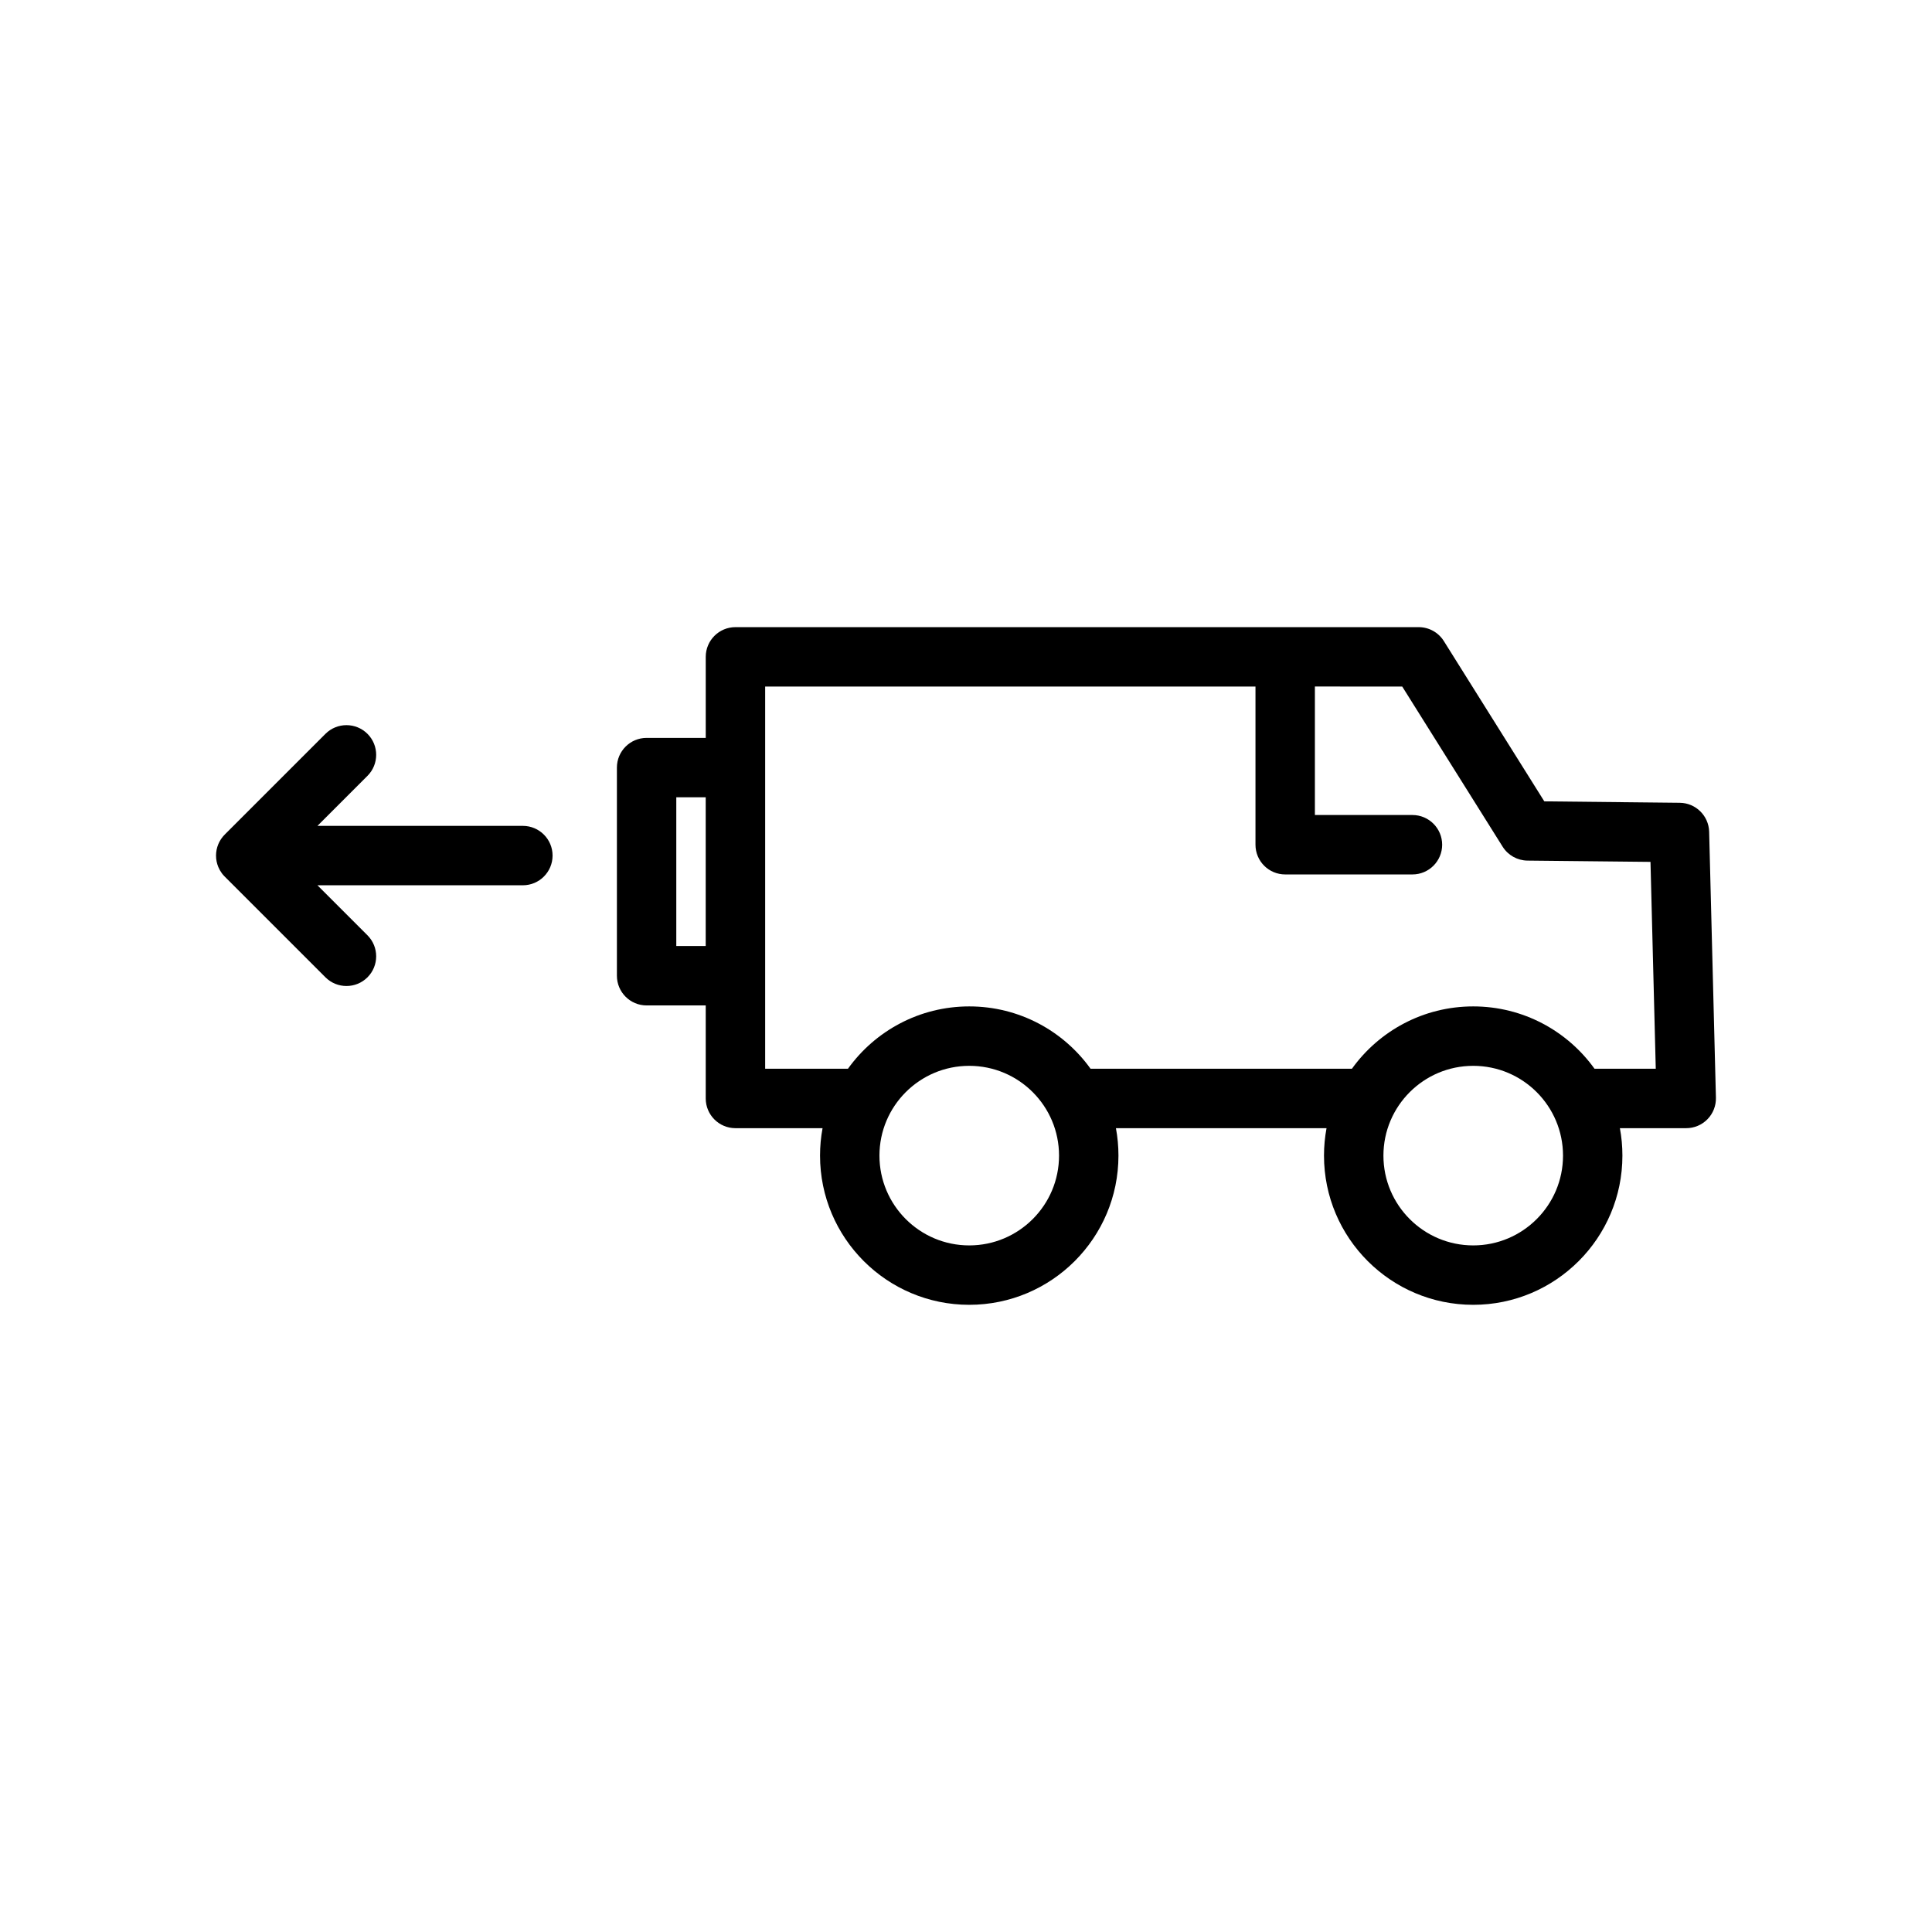
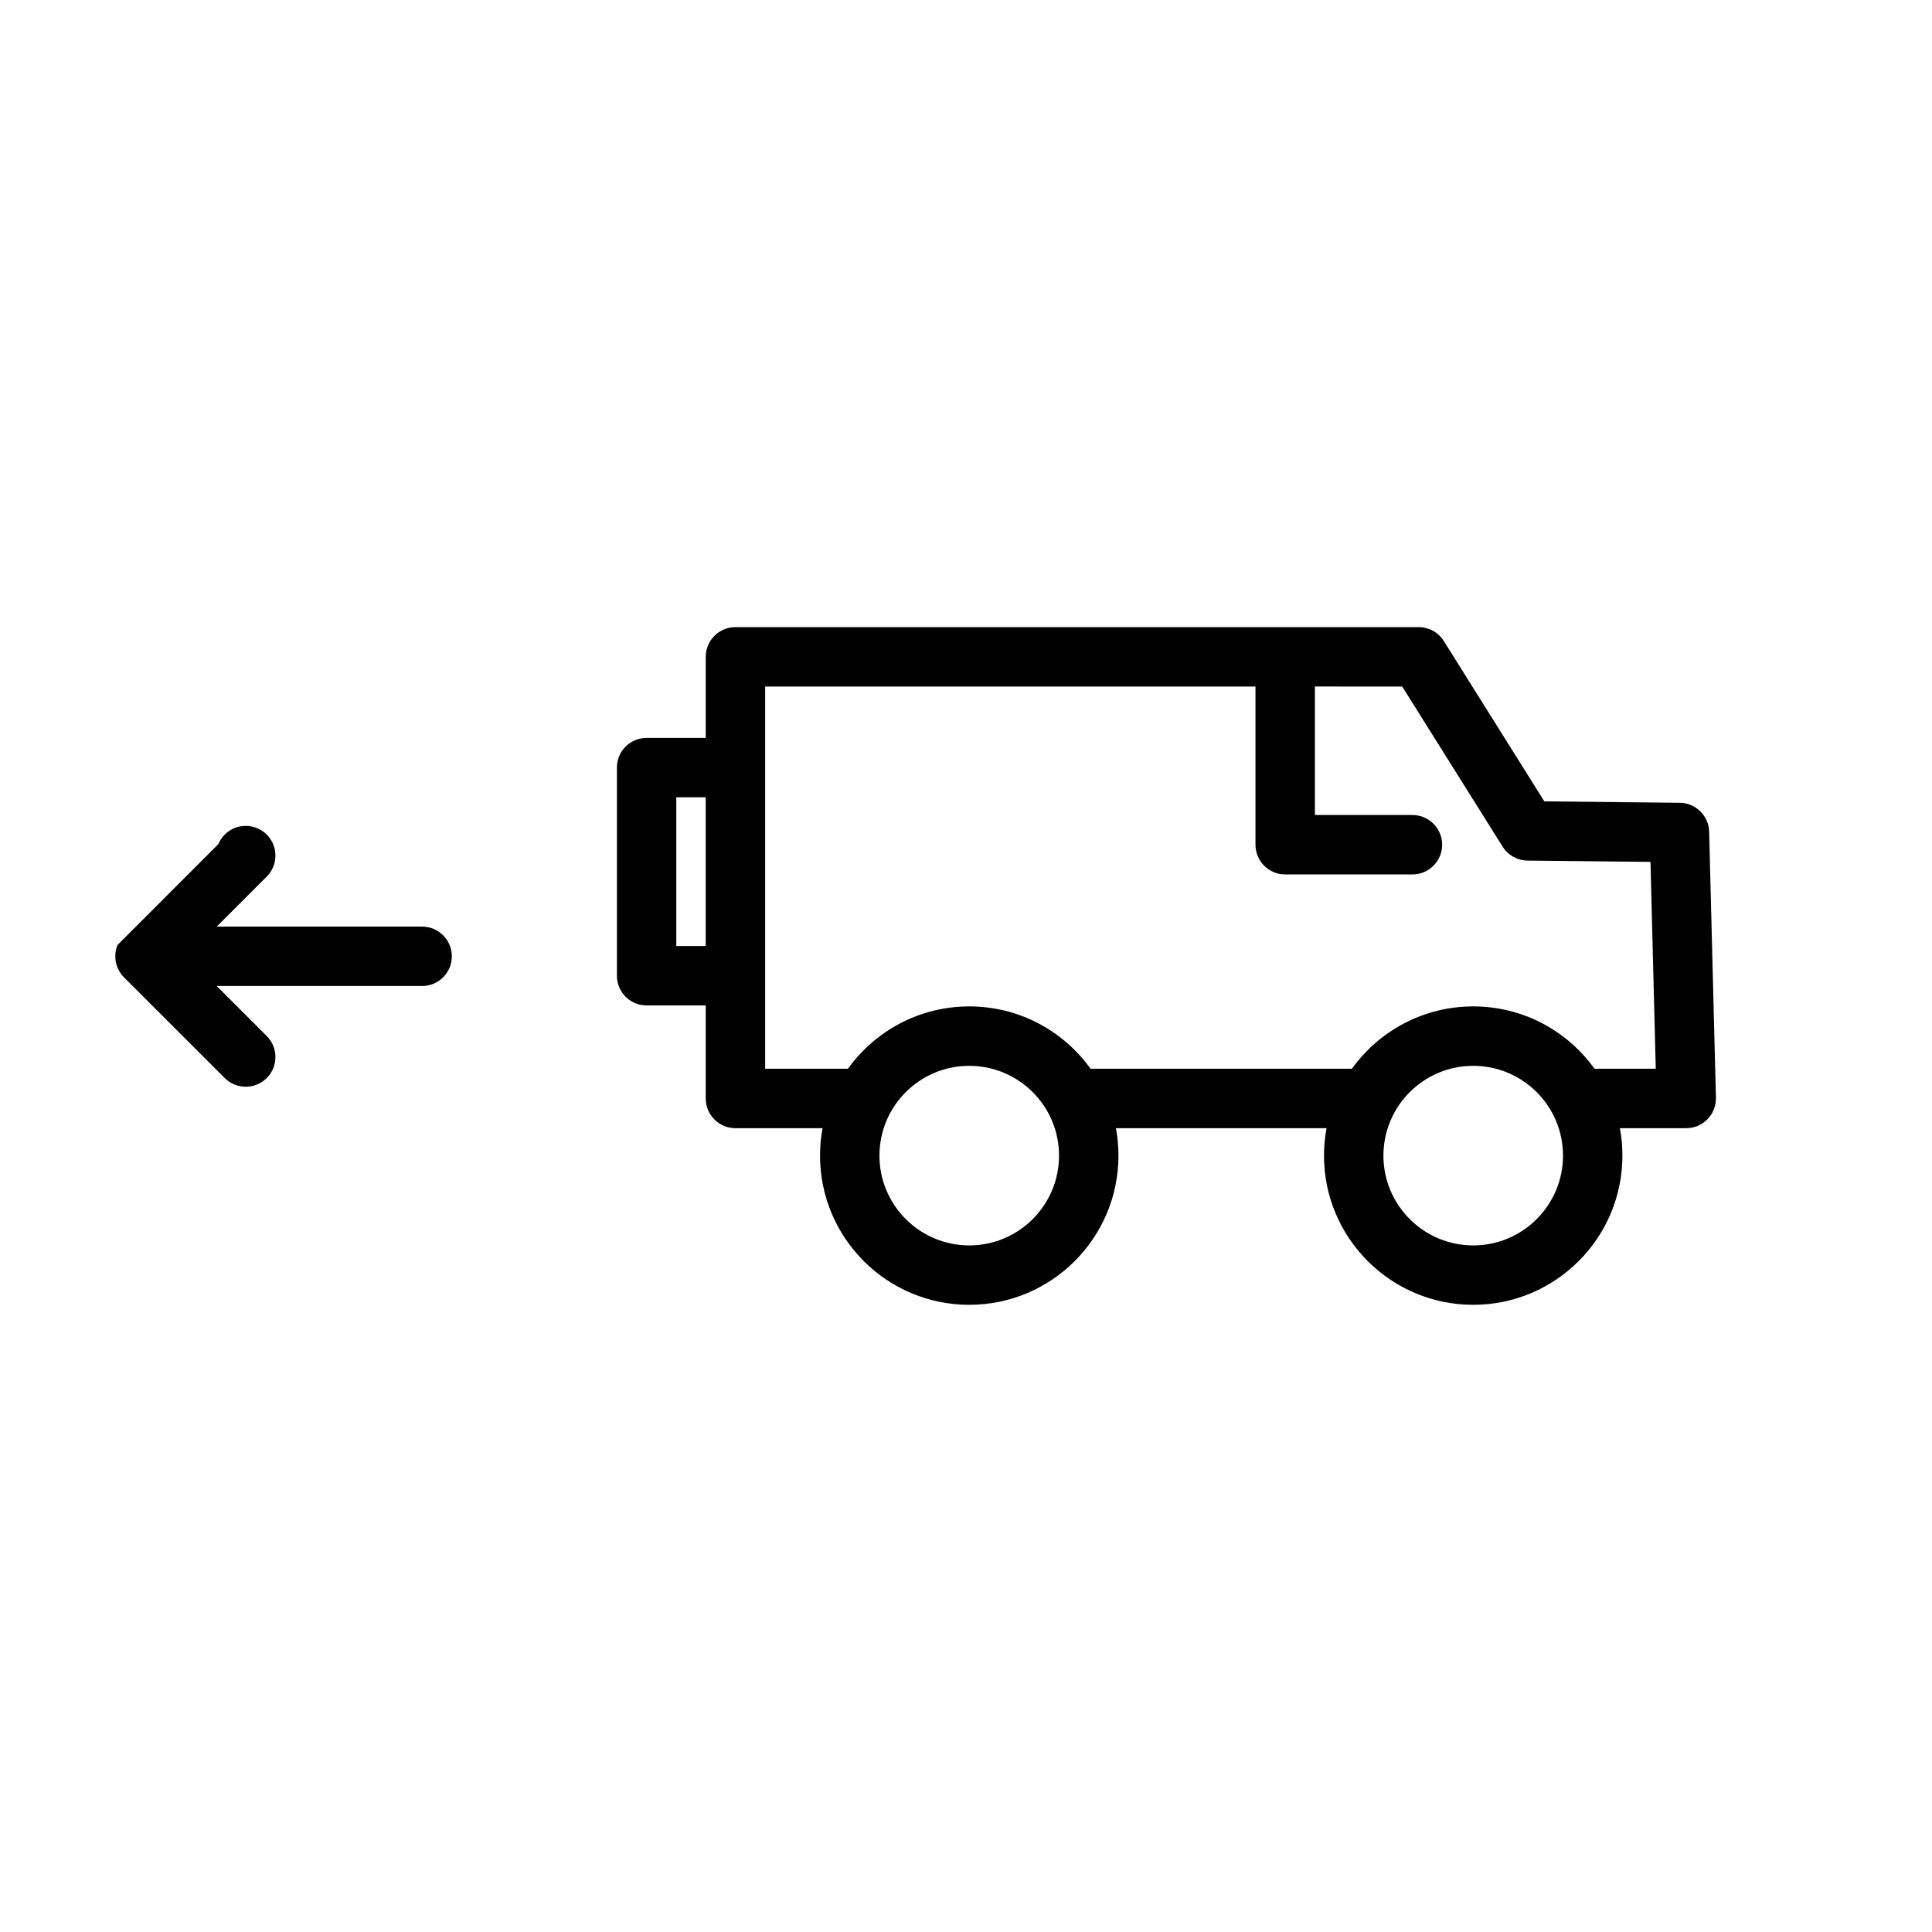
<svg xmlns="http://www.w3.org/2000/svg" fill="#000000" width="800px" height="800px" version="1.1" viewBox="144 144 512 512">
-   <path d="m331.03 339.55v-21.48c0-4.348 3.527-7.871 7.871-7.871h181.06c2.711 0 5.231 1.391 6.672 3.691l26.625 42.477 35.898 0.379c4.234 0.047 7.676 3.438 7.785 7.672l1.797 70.484c0.055 2.121-0.75 4.176-2.231 5.695-1.48 1.523-3.516 2.379-5.637 2.379h-17.582c0.441 2.359 0.668 4.789 0.668 7.273 0 21.824-17.715 39.539-39.539 39.539-21.82 0-39.543-17.715-39.543-39.539 0-2.484 0.234-4.914 0.672-7.273h-55.812c0.438 2.359 0.668 4.789 0.668 7.273 0 21.824-17.719 39.539-39.543 39.539-21.82 0-39.539-17.715-39.539-39.539 0-2.484 0.227-4.914 0.668-7.273h-23.09c-4.344 0-7.871-3.523-7.871-7.871v-24.656h-15.668c-4.352 0-7.871-3.527-7.871-7.871v-55.156c0-4.348 3.519-7.871 7.871-7.871zm203.39 86.906c13.133 0 23.797 10.66 23.797 23.793 0 13.133-10.664 23.797-23.797 23.797-13.133 0-23.797-10.664-23.797-23.797 0-13.133 10.664-23.793 23.797-23.793zm-133.56 0c13.137 0 23.797 10.66 23.797 23.793 0 13.133-10.66 23.797-23.797 23.797-13.133 0-23.797-10.664-23.797-23.797 0-13.133 10.664-23.793 23.797-23.793zm91.602-100.52v34.051h25.855c4.344 0 7.871 3.527 7.871 7.871 0 4.348-3.527 7.875-7.871 7.875h-33.73c-4.344 0-7.871-3.523-7.871-7.875v-41.922h-129.94v101.29h21.941c7.176-10 18.906-16.52 32.145-16.52 13.242 0 24.973 6.519 32.148 16.52h69.266c7.176-10 18.902-16.52 32.145-16.52 13.238 0 24.969 6.519 32.145 16.52h16.23l-1.398-54.82-32.602-0.34c-2.684-0.031-5.16-1.422-6.586-3.695l-26.605-42.434zm-290.61 41.777c0.387-0.926 0.953-1.789 1.703-2.543l26.695-26.695c3.074-3.07 8.062-3.07 11.137 0 3.07 3.07 3.07 8.059 0 11.133l-13.258 13.258h54.434c4.348 0 7.875 3.527 7.875 7.871s-3.527 7.871-7.875 7.871h-54.434l13.258 13.258c3.07 3.074 3.07 8.059 0 11.133-3.074 3.07-8.062 3.07-11.137 0l-26.695-26.695-0.105-0.109-0.105-0.113-0.098-0.109-0.102-0.113-0.078-0.086-0.09-0.113-0.09-0.117-0.059-0.074-0.055-0.078c-0.379-0.512-0.684-1.059-0.922-1.629l-0.008-0.023c-0.383-0.926-0.594-1.938-0.594-3s0.211-2.078 0.594-3.004zm129.17 26.984v-39.41h-7.797v39.41z" fill-rule="evenodd" />
+   <path d="m331.03 339.55v-21.48c0-4.348 3.527-7.871 7.871-7.871h181.06c2.711 0 5.231 1.391 6.672 3.691l26.625 42.477 35.898 0.379c4.234 0.047 7.676 3.438 7.785 7.672l1.797 70.484c0.055 2.121-0.75 4.176-2.231 5.695-1.48 1.523-3.516 2.379-5.637 2.379h-17.582c0.441 2.359 0.668 4.789 0.668 7.273 0 21.824-17.715 39.539-39.539 39.539-21.82 0-39.543-17.715-39.543-39.539 0-2.484 0.234-4.914 0.672-7.273h-55.812c0.438 2.359 0.668 4.789 0.668 7.273 0 21.824-17.719 39.539-39.543 39.539-21.82 0-39.539-17.715-39.539-39.539 0-2.484 0.227-4.914 0.668-7.273h-23.09c-4.344 0-7.871-3.523-7.871-7.871v-24.656h-15.668c-4.352 0-7.871-3.527-7.871-7.871v-55.156c0-4.348 3.519-7.871 7.871-7.871zm203.39 86.906c13.133 0 23.797 10.66 23.797 23.793 0 13.133-10.664 23.797-23.797 23.797-13.133 0-23.797-10.664-23.797-23.797 0-13.133 10.664-23.793 23.797-23.793zm-133.56 0c13.137 0 23.797 10.66 23.797 23.793 0 13.133-10.66 23.797-23.797 23.797-13.133 0-23.797-10.664-23.797-23.797 0-13.133 10.664-23.793 23.797-23.793zm91.602-100.52v34.051h25.855c4.344 0 7.871 3.527 7.871 7.871 0 4.348-3.527 7.875-7.871 7.875h-33.73c-4.344 0-7.871-3.523-7.871-7.875v-41.922h-129.94v101.29h21.941c7.176-10 18.906-16.52 32.145-16.52 13.242 0 24.973 6.519 32.148 16.52h69.266c7.176-10 18.902-16.52 32.145-16.52 13.238 0 24.969 6.519 32.145 16.52h16.23l-1.398-54.82-32.602-0.34c-2.684-0.031-5.16-1.422-6.586-3.695l-26.605-42.434zm-290.61 41.777c0.387-0.926 0.953-1.789 1.703-2.543c3.074-3.07 8.062-3.07 11.137 0 3.07 3.07 3.07 8.059 0 11.133l-13.258 13.258h54.434c4.348 0 7.875 3.527 7.875 7.871s-3.527 7.871-7.875 7.871h-54.434l13.258 13.258c3.07 3.074 3.07 8.059 0 11.133-3.074 3.07-8.062 3.07-11.137 0l-26.695-26.695-0.105-0.109-0.105-0.113-0.098-0.109-0.102-0.113-0.078-0.086-0.09-0.113-0.09-0.117-0.059-0.074-0.055-0.078c-0.379-0.512-0.684-1.059-0.922-1.629l-0.008-0.023c-0.383-0.926-0.594-1.938-0.594-3s0.211-2.078 0.594-3.004zm129.17 26.984v-39.41h-7.797v39.41z" fill-rule="evenodd" />
</svg>